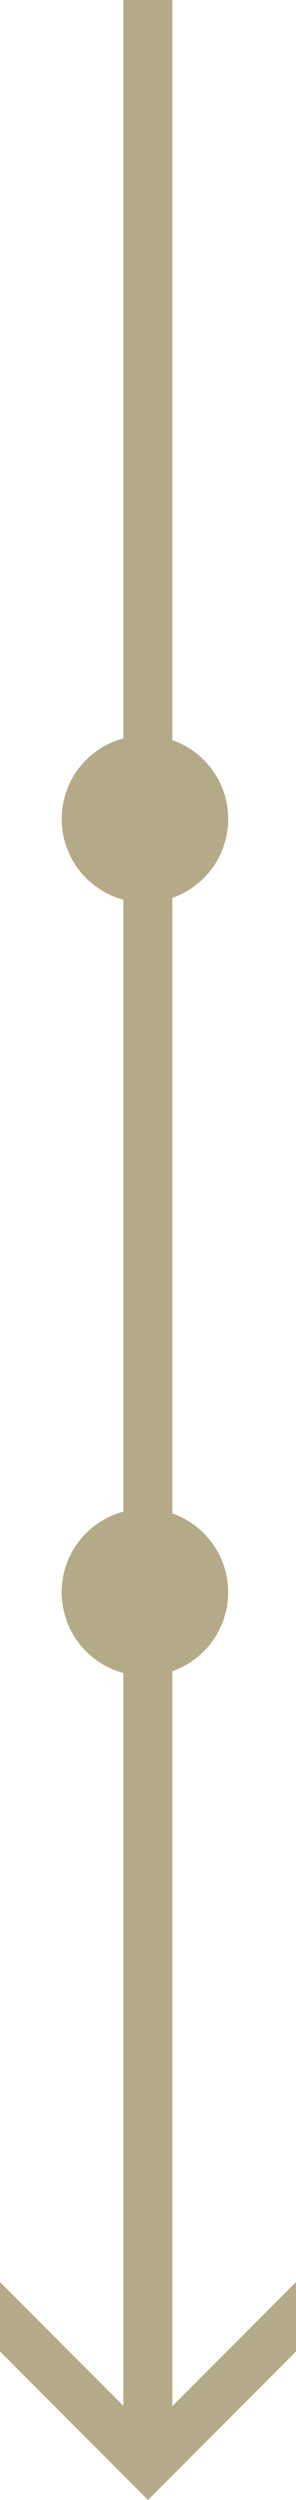
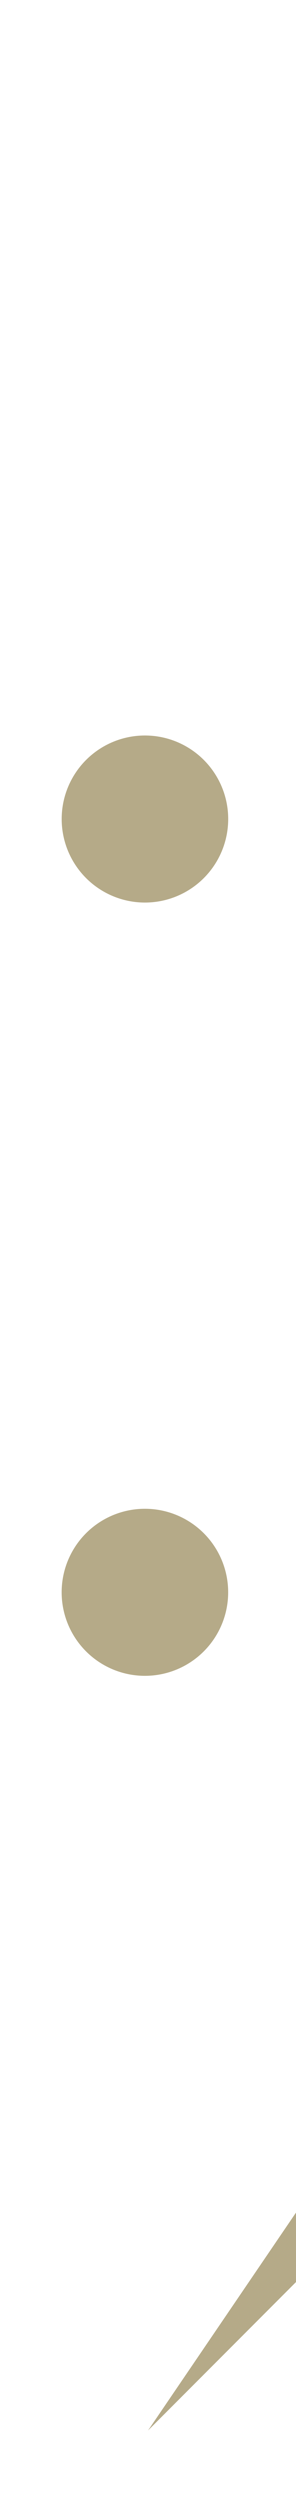
<svg xmlns="http://www.w3.org/2000/svg" width="19.201" height="161.649" viewBox="0 0 19.201 161.649">
  <g id="グループ_4786" data-name="グループ 4786" transform="translate(15468 9136.038)">
-     <rect id="長方形_1361" data-name="長方形 1361" width="158.883" height="3.177" transform="translate(-15456.822 -9136.038) rotate(90)" fill="#b5aa88" />
-     <path id="パス_16039" data-name="パス 16039" d="M1468.876,153.856l-9.6,9.6h4.493l9.6-9.6-9.6-9.6h-4.493Z" transform="translate(-15304.543 -10447.757) rotate(90)" fill="#b5aa88" />
+     <path id="パス_16039" data-name="パス 16039" d="M1468.876,153.856l-9.6,9.6l9.6-9.6-9.6-9.6h-4.493Z" transform="translate(-15304.543 -10447.757) rotate(90)" fill="#b5aa88" />
    <circle id="楕円形_37" data-name="楕円形 37" cx="5.401" cy="5.401" r="5.401" transform="translate(-15453.197 -9088.481) rotate(90)" fill="#b5aa88" />
    <circle id="楕円形_37-2" data-name="楕円形 37" cx="5.401" cy="5.401" r="5.401" transform="translate(-15453.199 -9038.481) rotate(90)" fill="#b5aa88" />
  </g>
</svg>